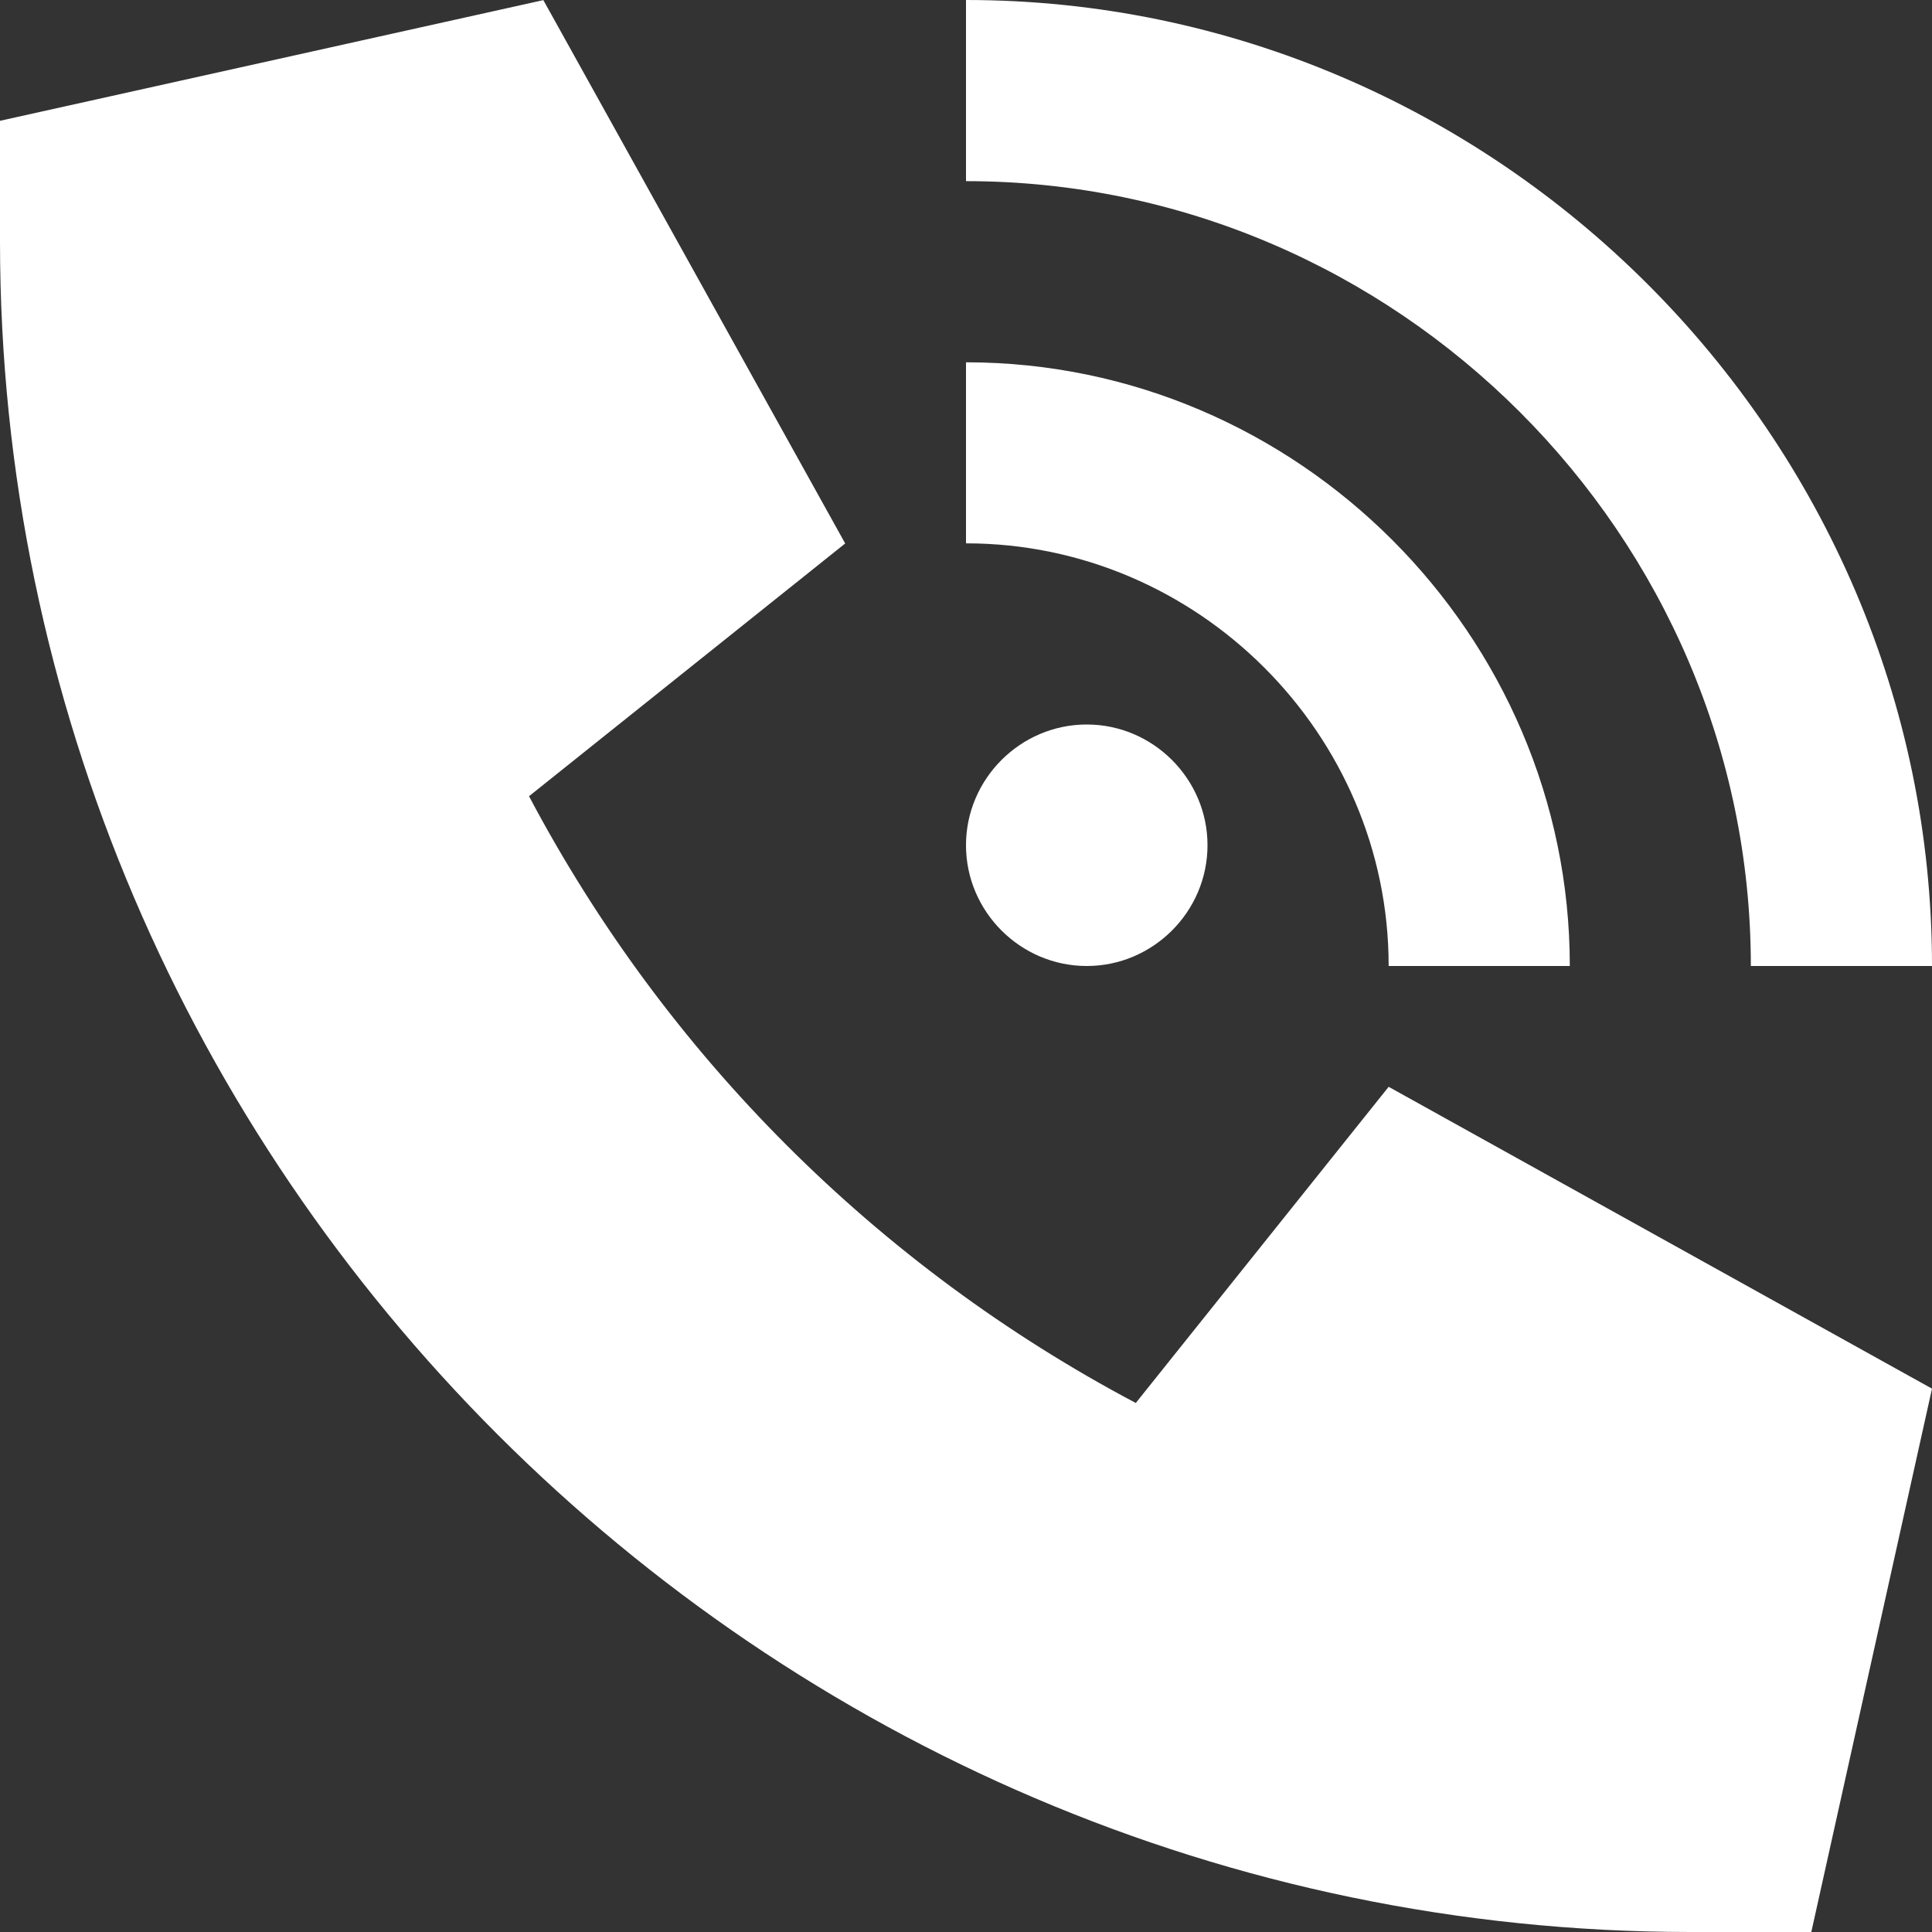
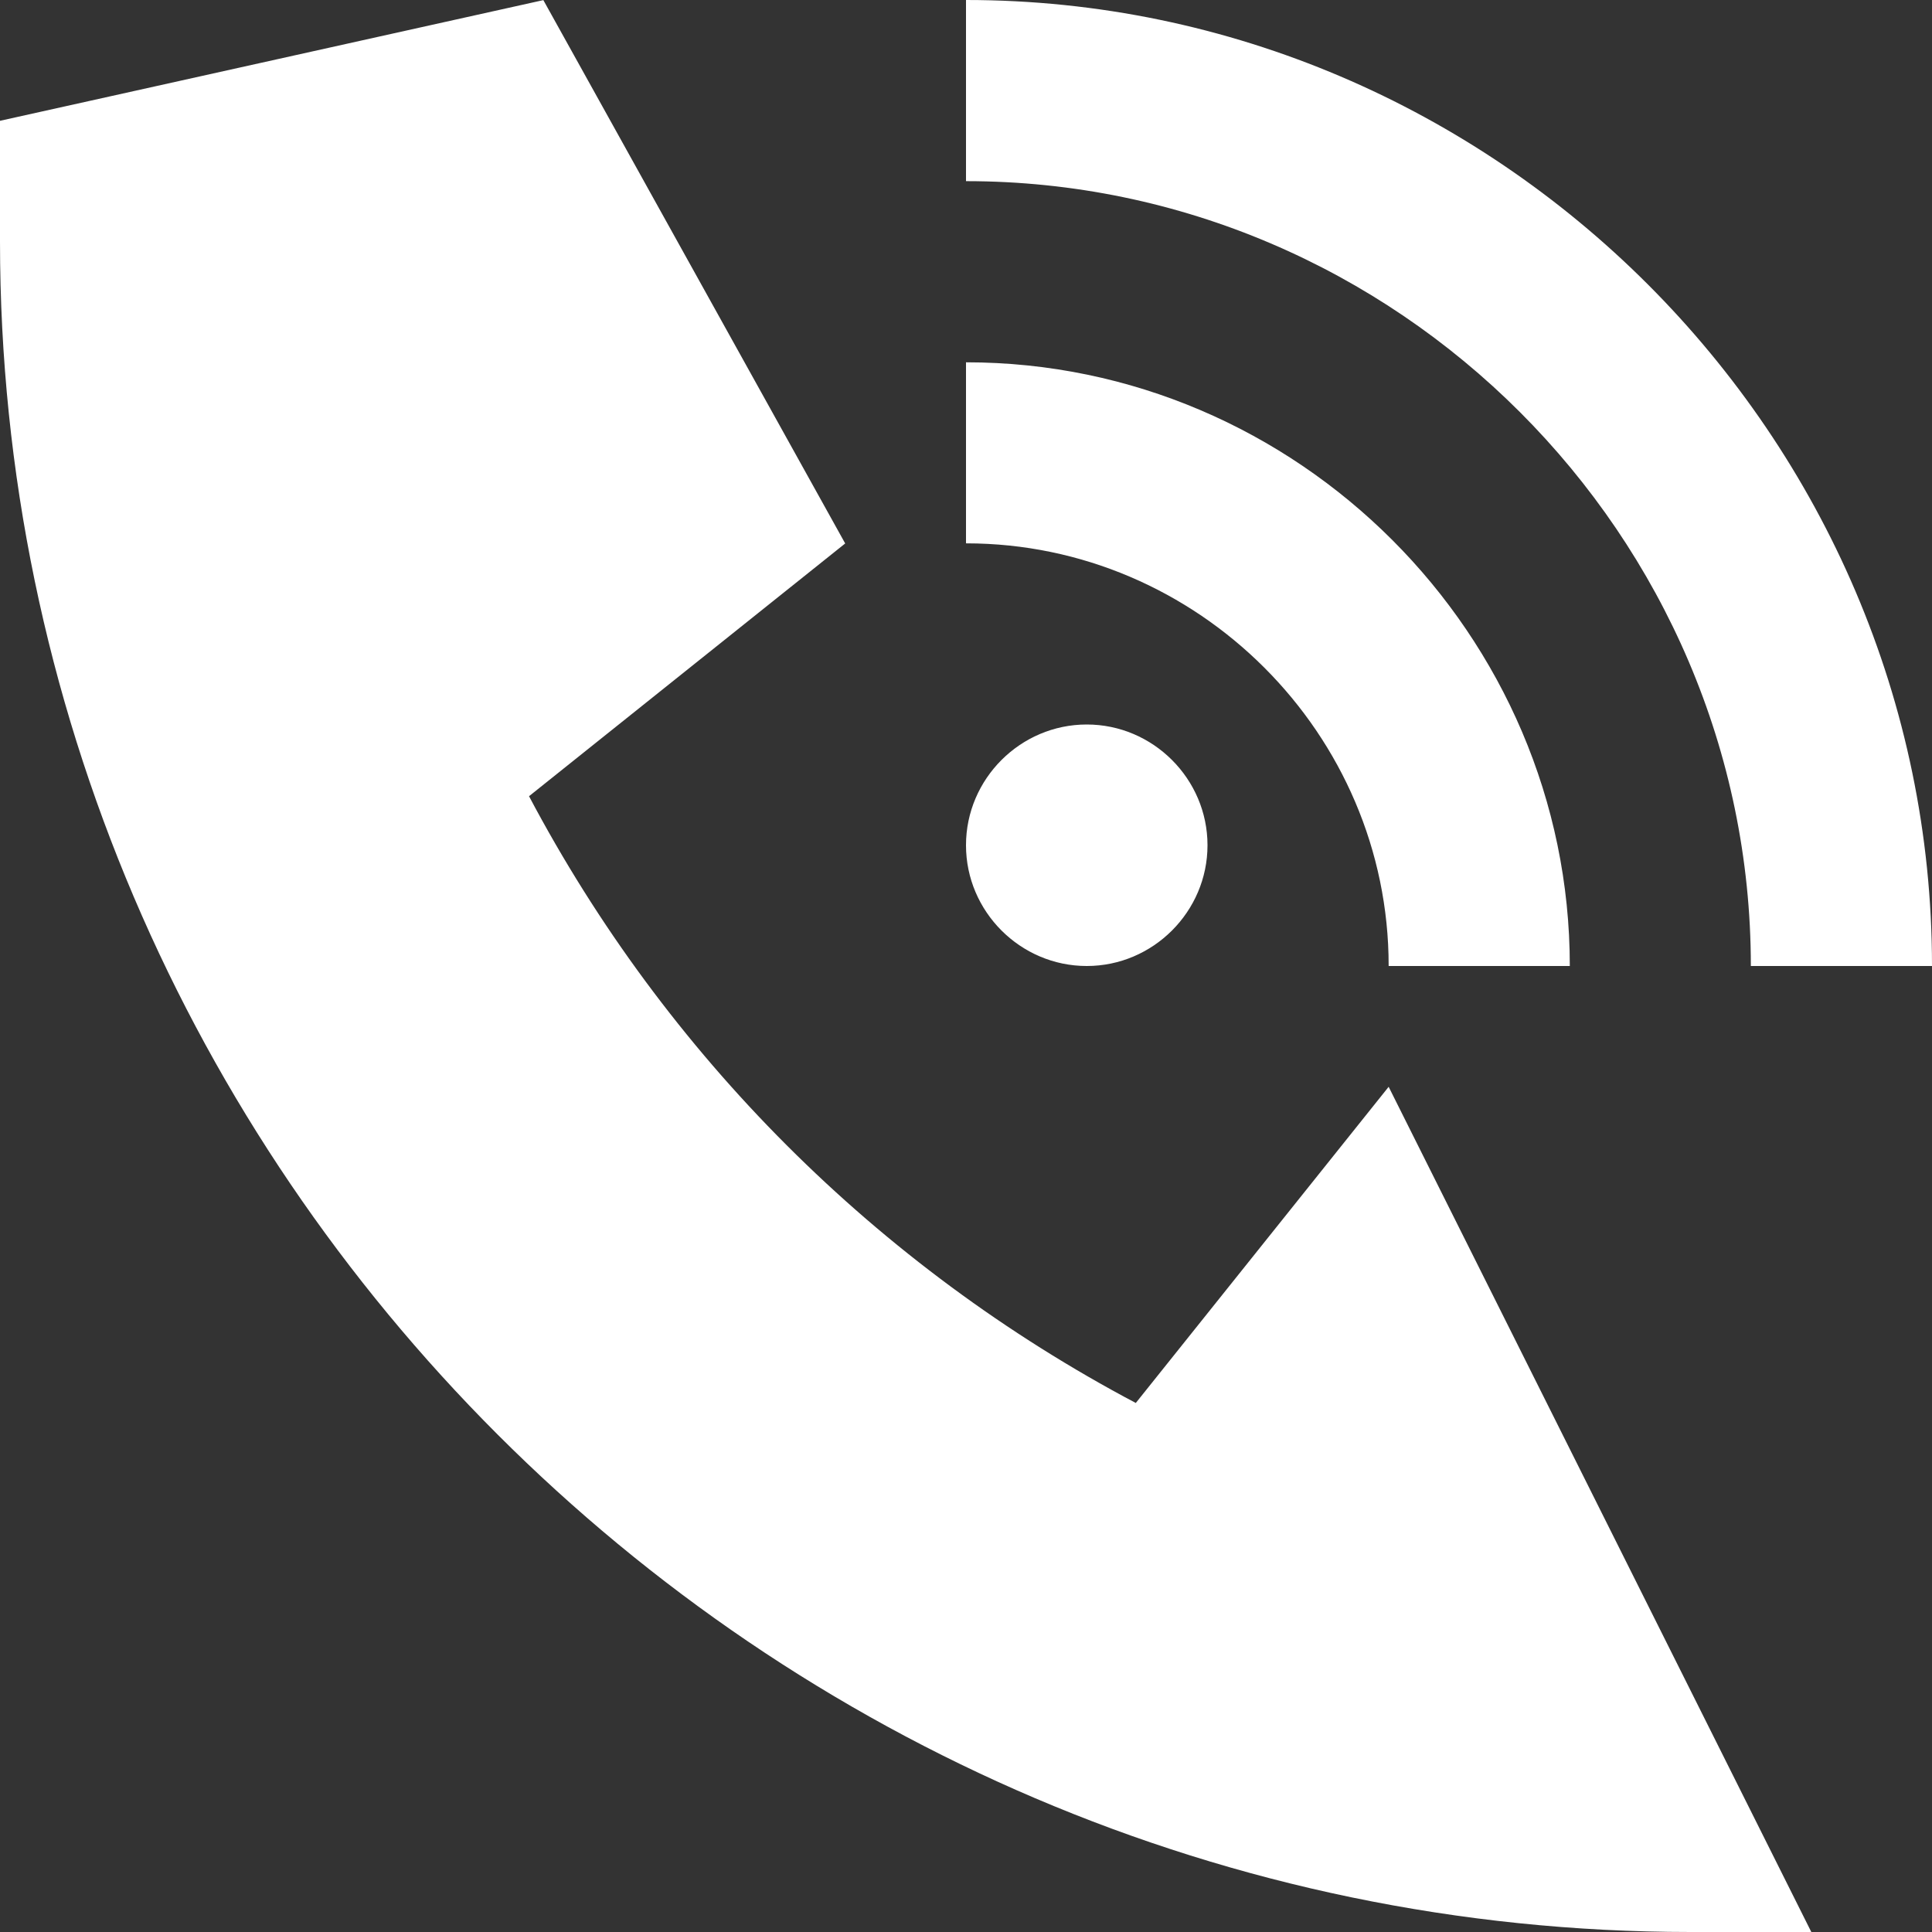
<svg xmlns="http://www.w3.org/2000/svg" width="100%" height="100%" viewBox="0 0 17 17" version="1.1" xml:space="preserve" style="fill-rule:evenodd;clip-rule:evenodd;stroke-linejoin:round;stroke-miterlimit:2;">
  <rect x="0" y="0" width="17" height="17" fill="#333333" stroke="none" />
  <g id="Path_1243" transform="matrix(1,0,0,1,8.5,14.875)">
-     <path d="M-8.5,-13.812L-3.719,-14.874L-1.063,-10.093L-3.845,-7.869C-2.642,-5.594 -0.781,-3.733 1.494,-2.53L3.719,-5.312L8.5,-2.656L7.438,2.125L6.375,2.125C-1.785,2.124 -8.499,-4.59 -8.5,-12.75L-8.5,-13.812ZM6.906,-6.375C6.906,-6.375 6.906,-6.376 6.906,-6.376C6.906,-10.164 3.789,-13.281 0.001,-13.281C0.001,-13.281 0,-13.281 -0,-13.281L0,-14.875C4.663,-14.875 8.5,-11.038 8.5,-6.375L6.906,-6.375ZM-0,-7.437C-0,-7.437 -0,-7.438 -0,-7.438C-0,-8.021 0.479,-8.5 1.062,-8.5C1.062,-8.5 1.063,-8.5 1.063,-8.5C1.646,-8.5 2.125,-8.021 2.125,-7.438C2.125,-7.438 2.125,-7.437 2.125,-7.437C2.125,-6.854 1.646,-6.375 1.063,-6.375C1.063,-6.375 1.062,-6.375 1.062,-6.375C0.479,-6.375 -0,-6.854 -0,-7.437ZM0,-10.093L0,-11.687C0.001,-11.687 0.001,-11.687 0.002,-11.687C2.916,-11.687 5.313,-9.29 5.313,-6.376C5.313,-6.376 5.313,-6.375 5.313,-6.375L3.719,-6.375C3.719,-6.376 3.719,-6.376 3.719,-6.377C3.719,-8.416 2.041,-10.094 0.002,-10.094C0.001,-10.094 0.001,-10.094 -0,-10.094L0,-10.093Z" style="fill:white;fill-rule:nonzero;" />
+     <path d="M-8.5,-13.812L-3.719,-14.874L-1.063,-10.093L-3.845,-7.869C-2.642,-5.594 -0.781,-3.733 1.494,-2.53L3.719,-5.312L7.438,2.125L6.375,2.125C-1.785,2.124 -8.499,-4.59 -8.5,-12.75L-8.5,-13.812ZM6.906,-6.375C6.906,-6.375 6.906,-6.376 6.906,-6.376C6.906,-10.164 3.789,-13.281 0.001,-13.281C0.001,-13.281 0,-13.281 -0,-13.281L0,-14.875C4.663,-14.875 8.5,-11.038 8.5,-6.375L6.906,-6.375ZM-0,-7.437C-0,-7.437 -0,-7.438 -0,-7.438C-0,-8.021 0.479,-8.5 1.062,-8.5C1.062,-8.5 1.063,-8.5 1.063,-8.5C1.646,-8.5 2.125,-8.021 2.125,-7.438C2.125,-7.438 2.125,-7.437 2.125,-7.437C2.125,-6.854 1.646,-6.375 1.063,-6.375C1.063,-6.375 1.062,-6.375 1.062,-6.375C0.479,-6.375 -0,-6.854 -0,-7.437ZM0,-10.093L0,-11.687C0.001,-11.687 0.001,-11.687 0.002,-11.687C2.916,-11.687 5.313,-9.29 5.313,-6.376C5.313,-6.376 5.313,-6.375 5.313,-6.375L3.719,-6.375C3.719,-6.376 3.719,-6.376 3.719,-6.377C3.719,-8.416 2.041,-10.094 0.002,-10.094C0.001,-10.094 0.001,-10.094 -0,-10.094L0,-10.093Z" style="fill:white;fill-rule:nonzero;" />
  </g>
</svg>